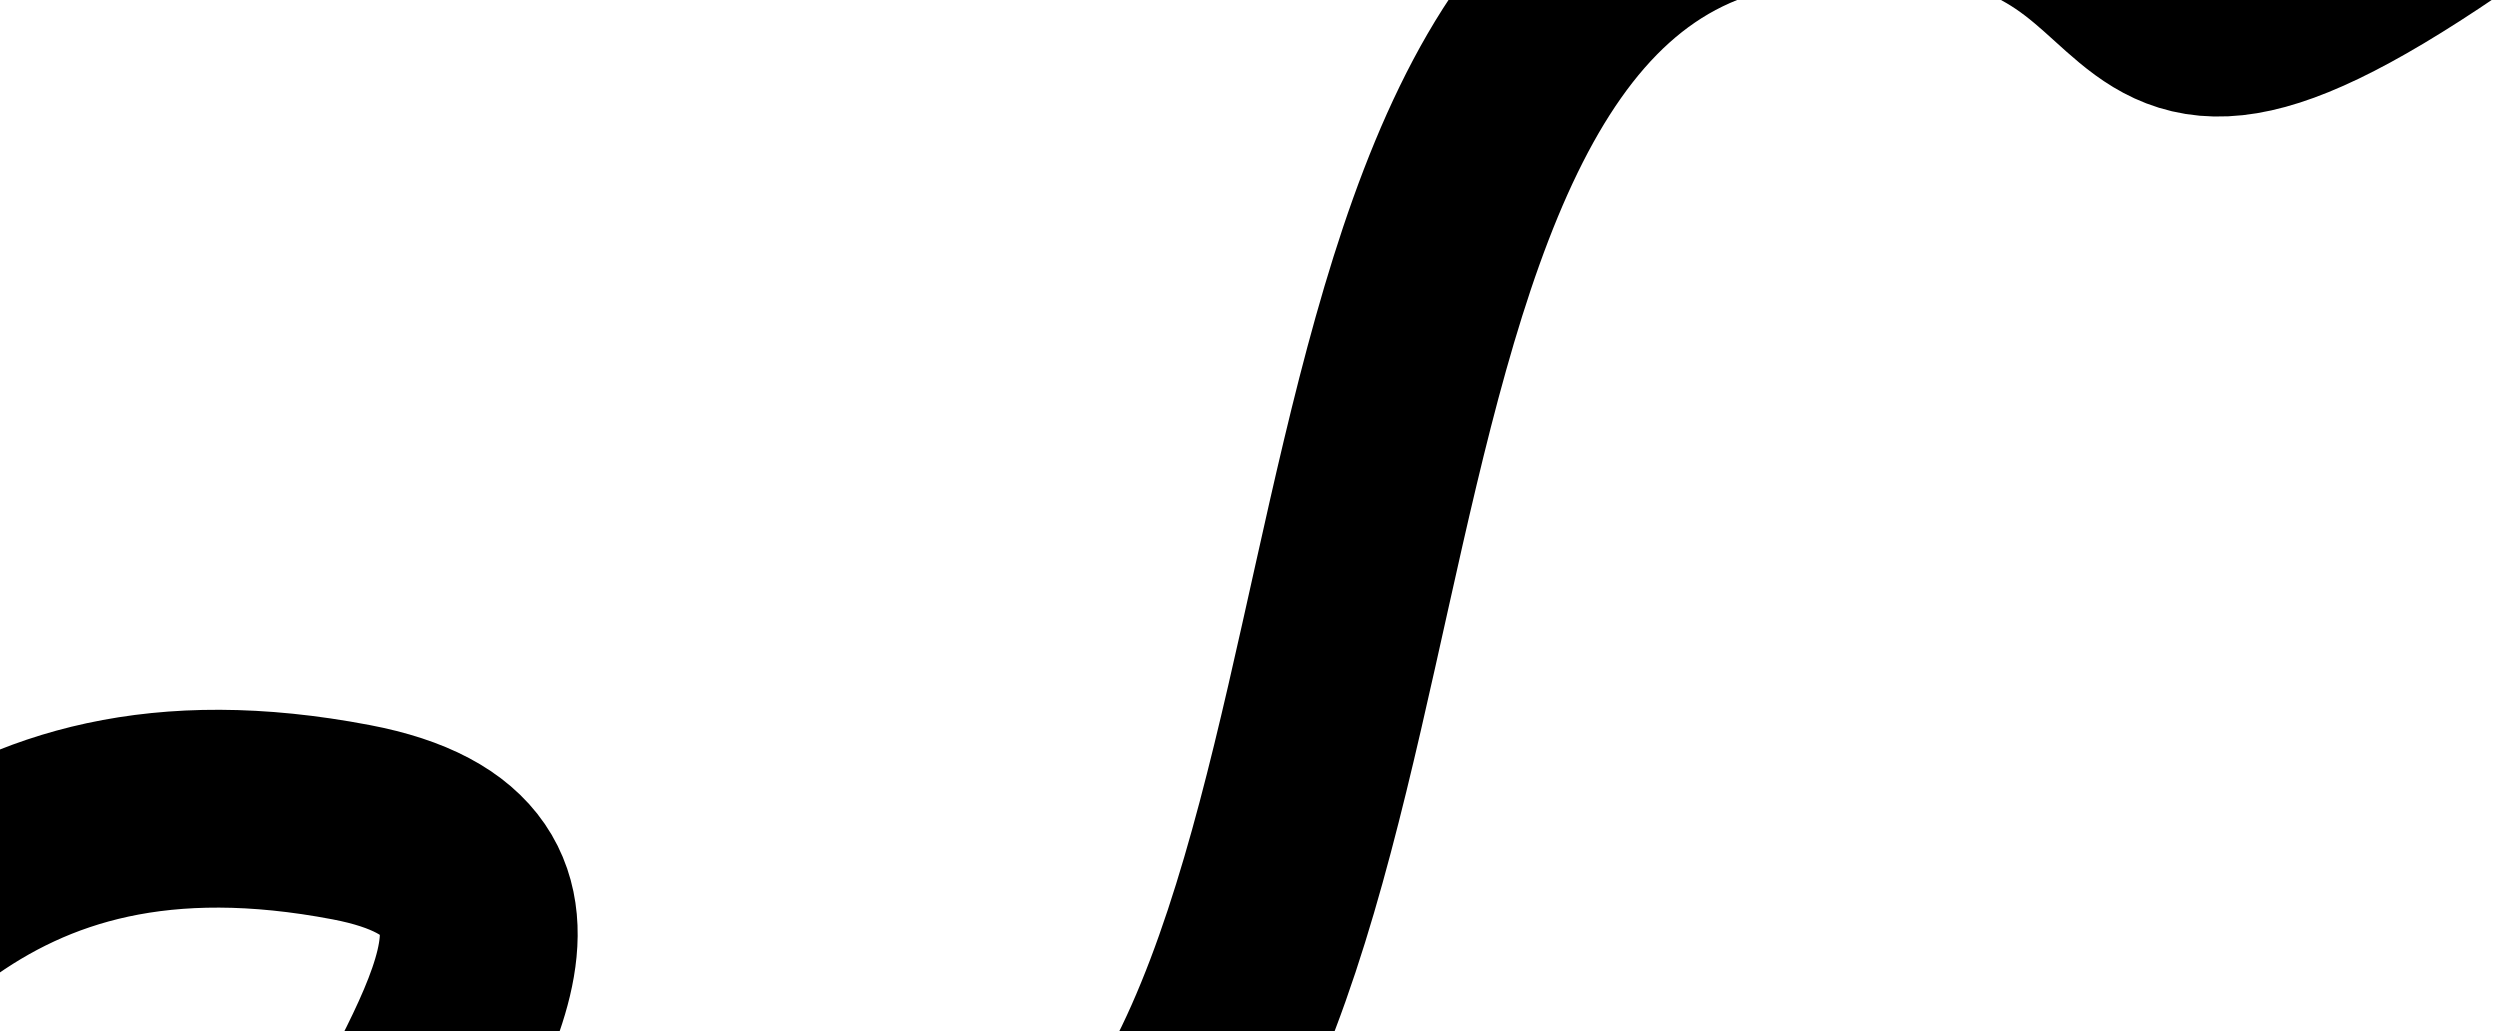
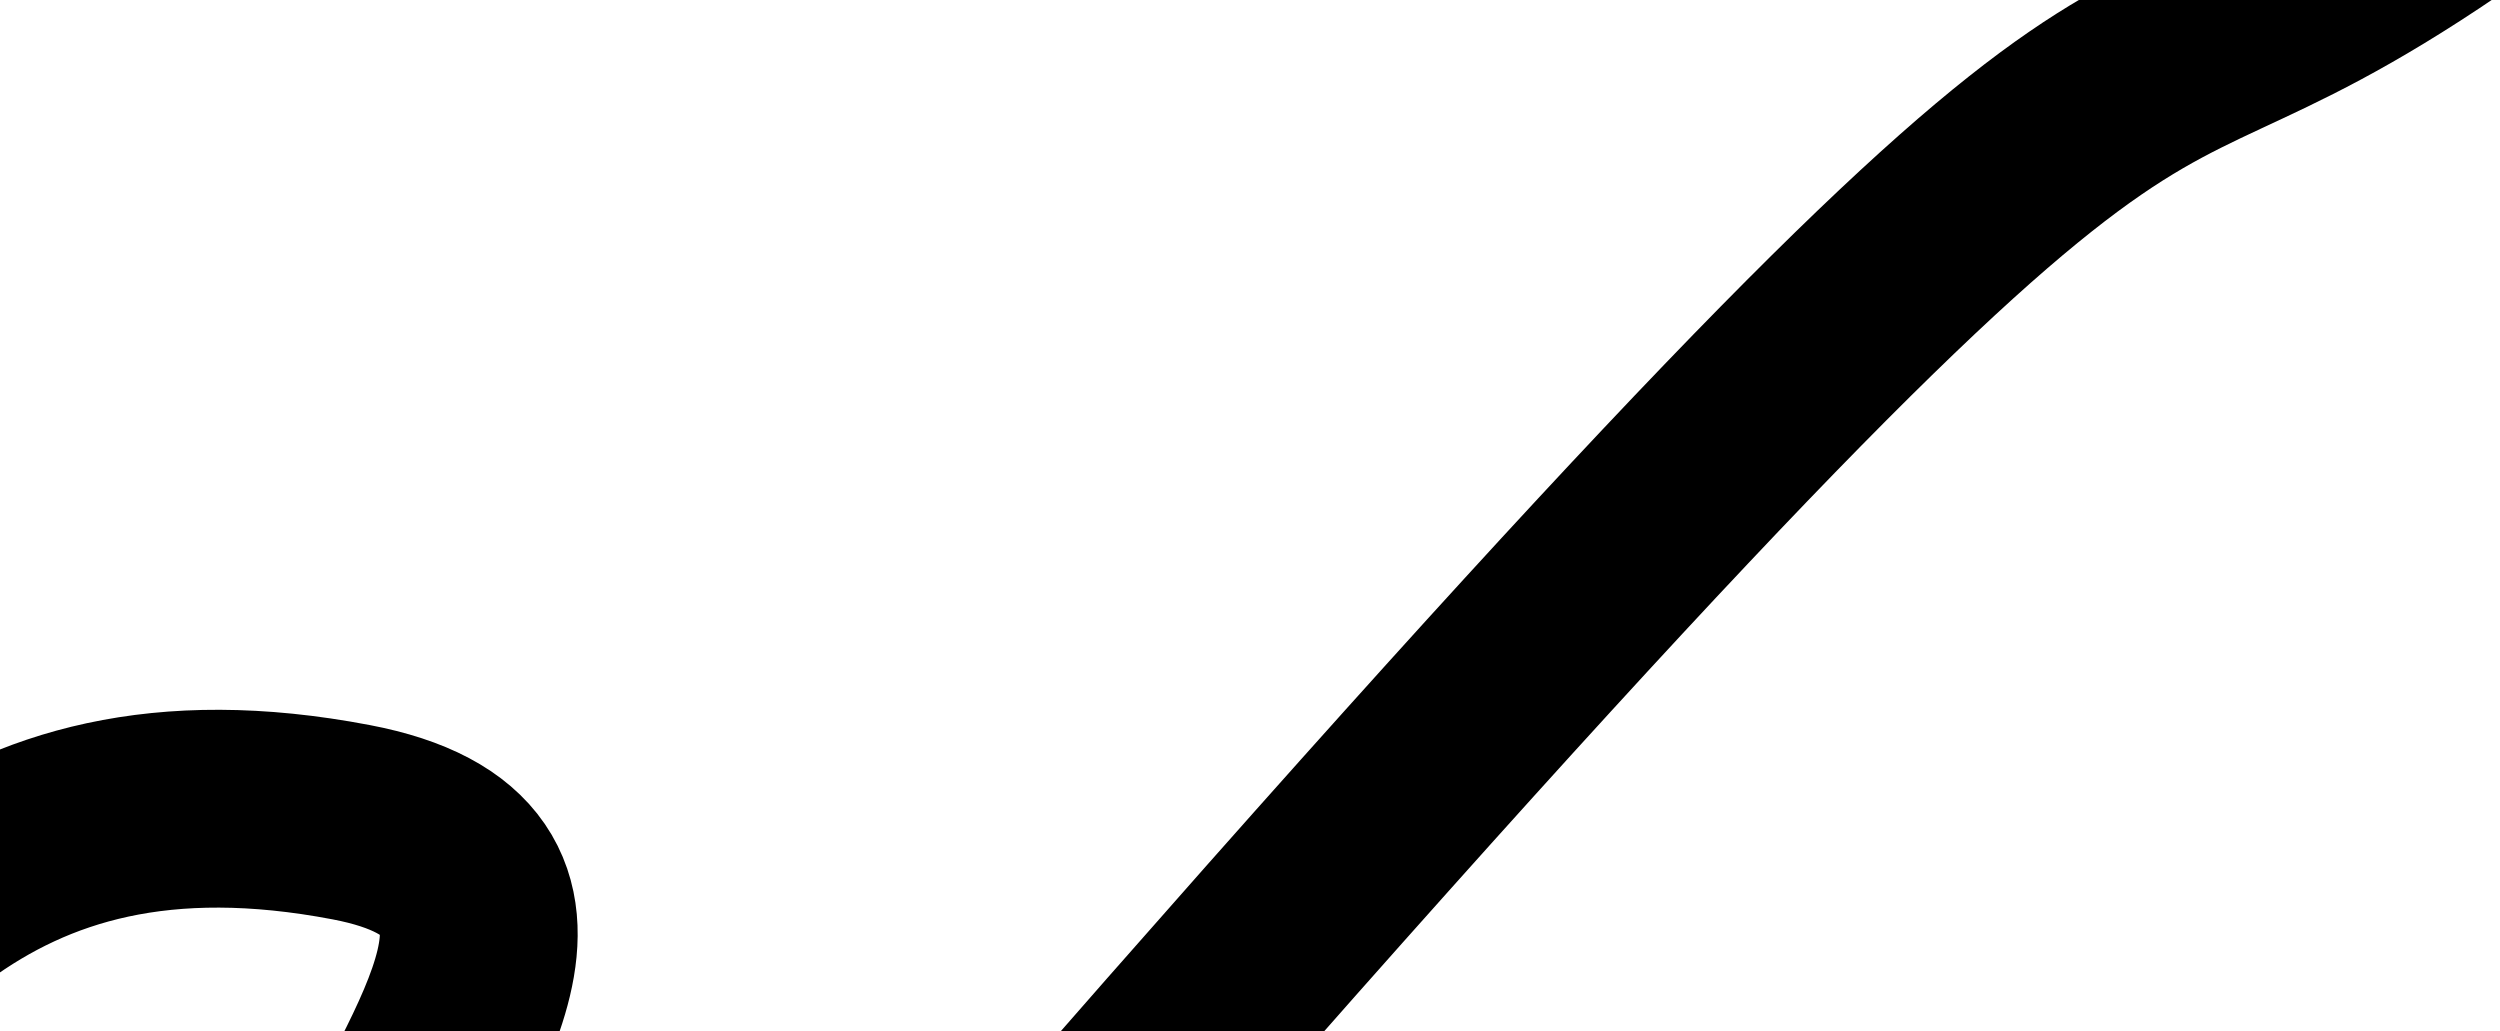
<svg xmlns="http://www.w3.org/2000/svg" width="1011" height="417" viewBox="0 0 1011 417" fill="none">
-   <path d="M-129 477C-67.285 397.719 -11.577 303.183 142 332.5C333.972 369.146 -108.663 635.07 387 526C591.5 481 498.947 -10.53 716.5 -45C909 -75.5 822 78 988 -35" stroke="url(#paint0_linear_2859_23)" style="" stroke-width="80" stroke-linejoin="round" />
+   <path d="M-129 477C-67.285 397.719 -11.577 303.183 142 332.5C333.972 369.146 -108.663 635.07 387 526C909 -75.5 822 78 988 -35" stroke="url(#paint0_linear_2859_23)" style="" stroke-width="80" stroke-linejoin="round" />
  <defs>
    <linearGradient id="paint0_linear_2859_23" x1="-235" y1="-238.499" x2="543.04" y2="413.689" gradientUnits="userSpaceOnUse">
      <stop stop-color="#9AB1D2" style="stop-color:#9AB1D2;stop-color:color(display-p3 0.605 0.693 0.824);stop-opacity:1;" />
      <stop offset="0.988" stop-color="#3B79FF" style="stop-color:#3B79FF;stop-color:color(display-p3 0.23 0.474 1);stop-opacity:1;" />
    </linearGradient>
  </defs>
</svg>